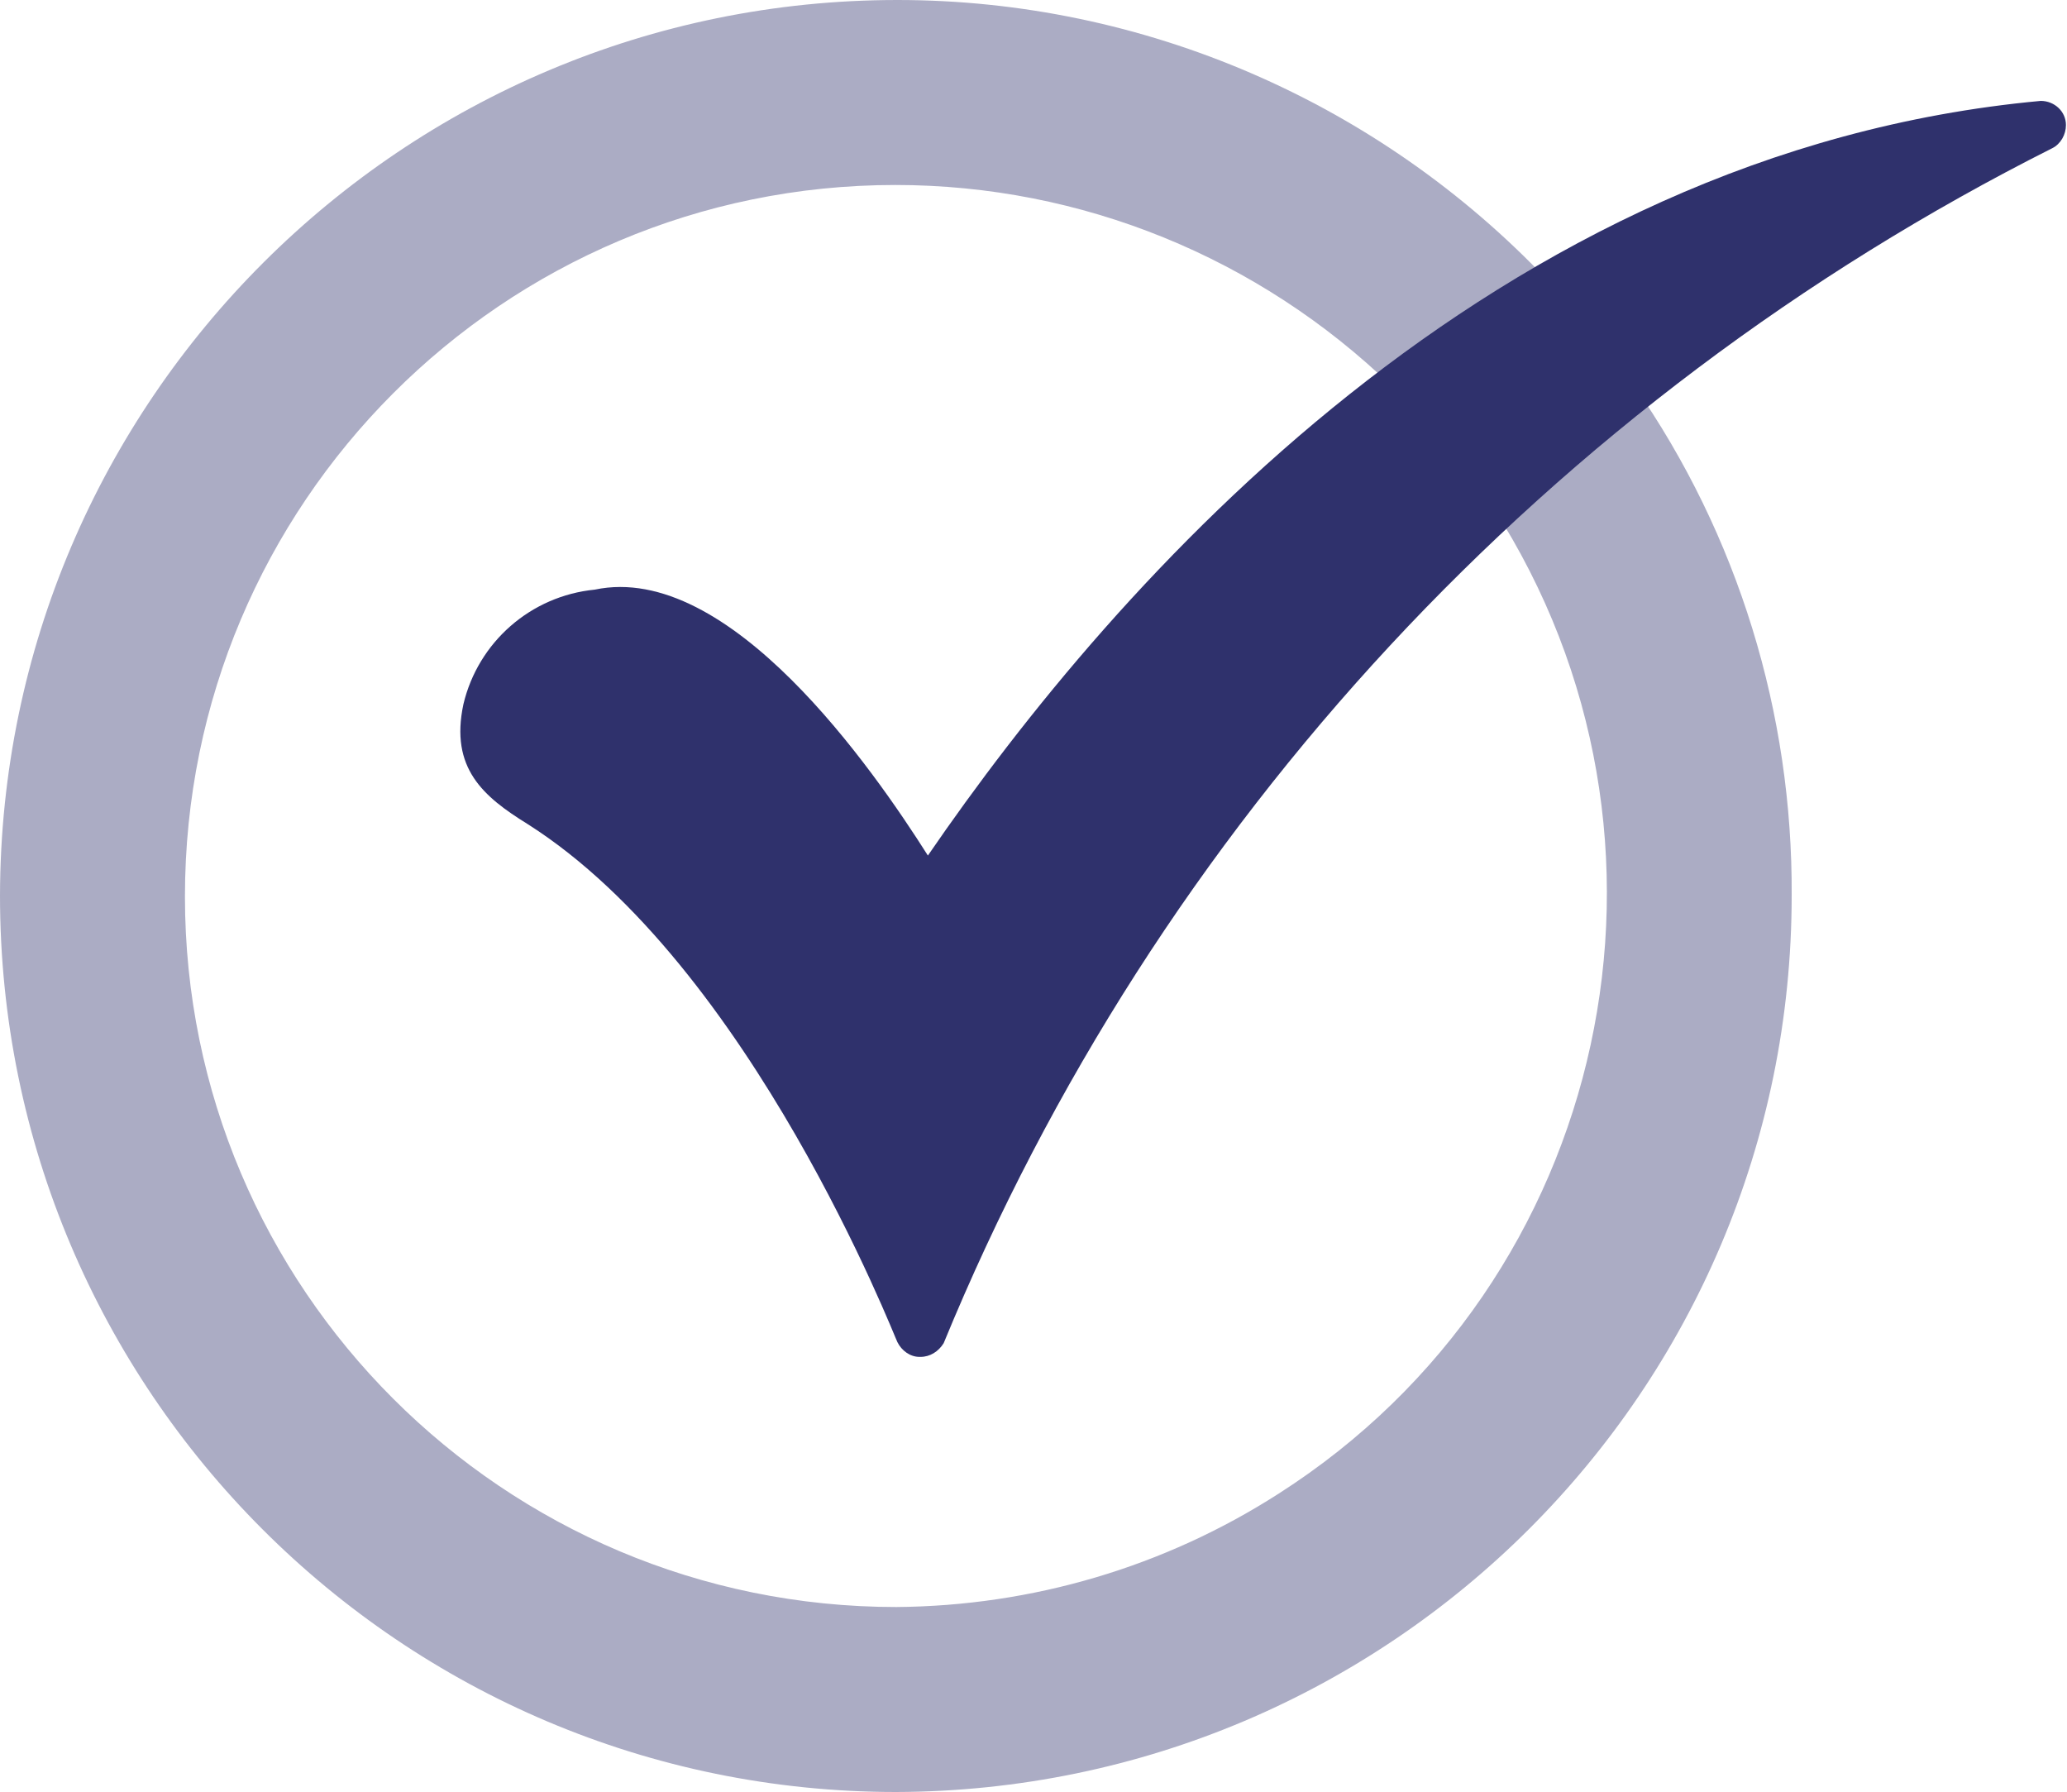
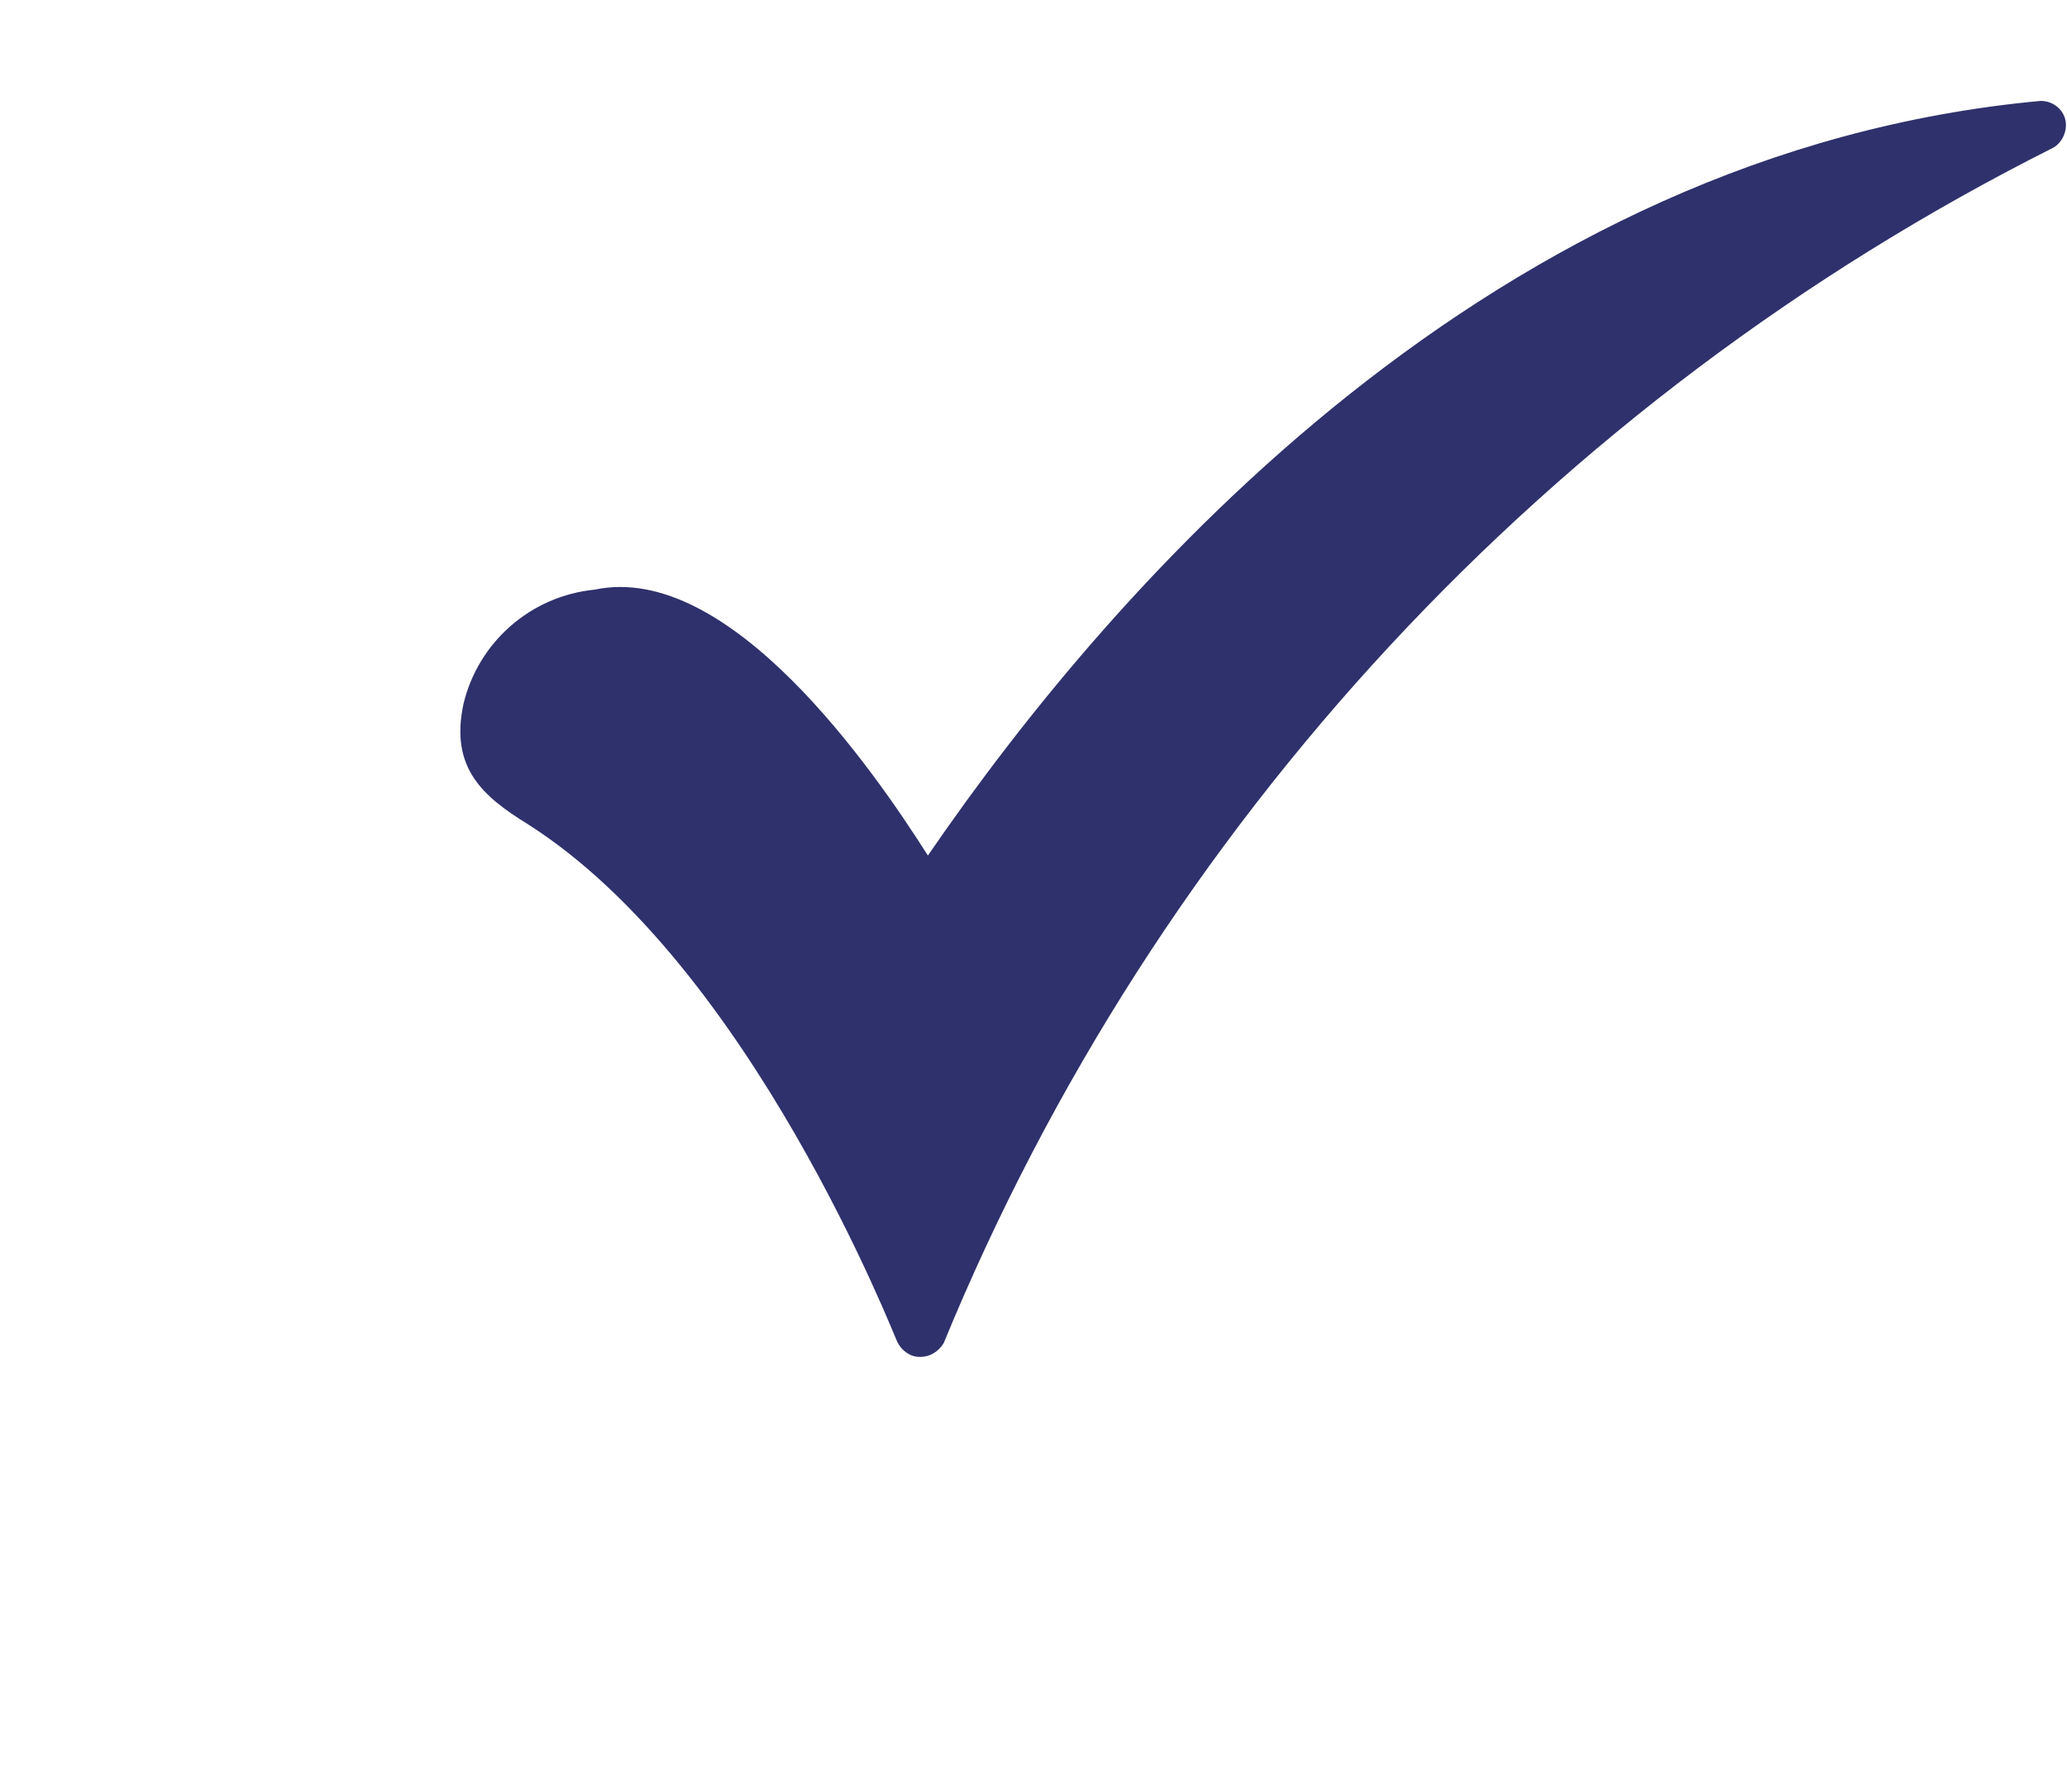
<svg xmlns="http://www.w3.org/2000/svg" id="_553428304" version="1.1" viewBox="0 0 19.67 17.05">
  <defs>
    <style>
      .st0, .st1 {
        fill: #2f316c;
        fill-rule: evenodd;
      }

      .st1 {
        opacity: .4;
      }
    </style>
  </defs>
-   <path id="_553428040" class="st1" d="M8.53,17.05C3.82,17.05,0,13.23,0,8.52.01,3.81,3.84,0,8.54,0c2.34,0,4.58.97,6.19,2.67.07.07.08.19.02.27l.5.65c.1-.06.24-.02.3.08.99,1.42,1.51,3.12,1.5,4.85,0,4.71-3.82,8.52-8.53,8.53h0ZM8.53,15.29c-3.74,0-6.77-3.03-6.77-6.76,0-3.74,3.03-6.77,6.76-6.77,1.77,0,3.46.69,4.73,1.92.09.08.1.21.02.3,0,0,0,0,0,0l.63.79c.1-.07.24-.04.31.06,0,0,0,0,0,0,2.03,3.15,1.12,7.36-2.04,9.38-1.09.7-2.35,1.07-3.64,1.08h0Z" />
  <path id="_553427992" class="st0" d="M8.75,12.91c-.09,0-.17-.06-.21-.14-.02-.03-1.39-3.58-3.52-4.93-.42-.26-.74-.53-.61-1.14.14-.59.64-1.03,1.25-1.09,1.28-.27,2.65,1.71,3.17,2.53,1.79-2.61,5.38-6.7,10.59-7.18.13,0,.24.1.24.23,0,.09-.05.18-.13.22-4.77,2.4-8.52,6.43-10.55,11.37-.05.08-.13.13-.22.13Z" />
</svg>